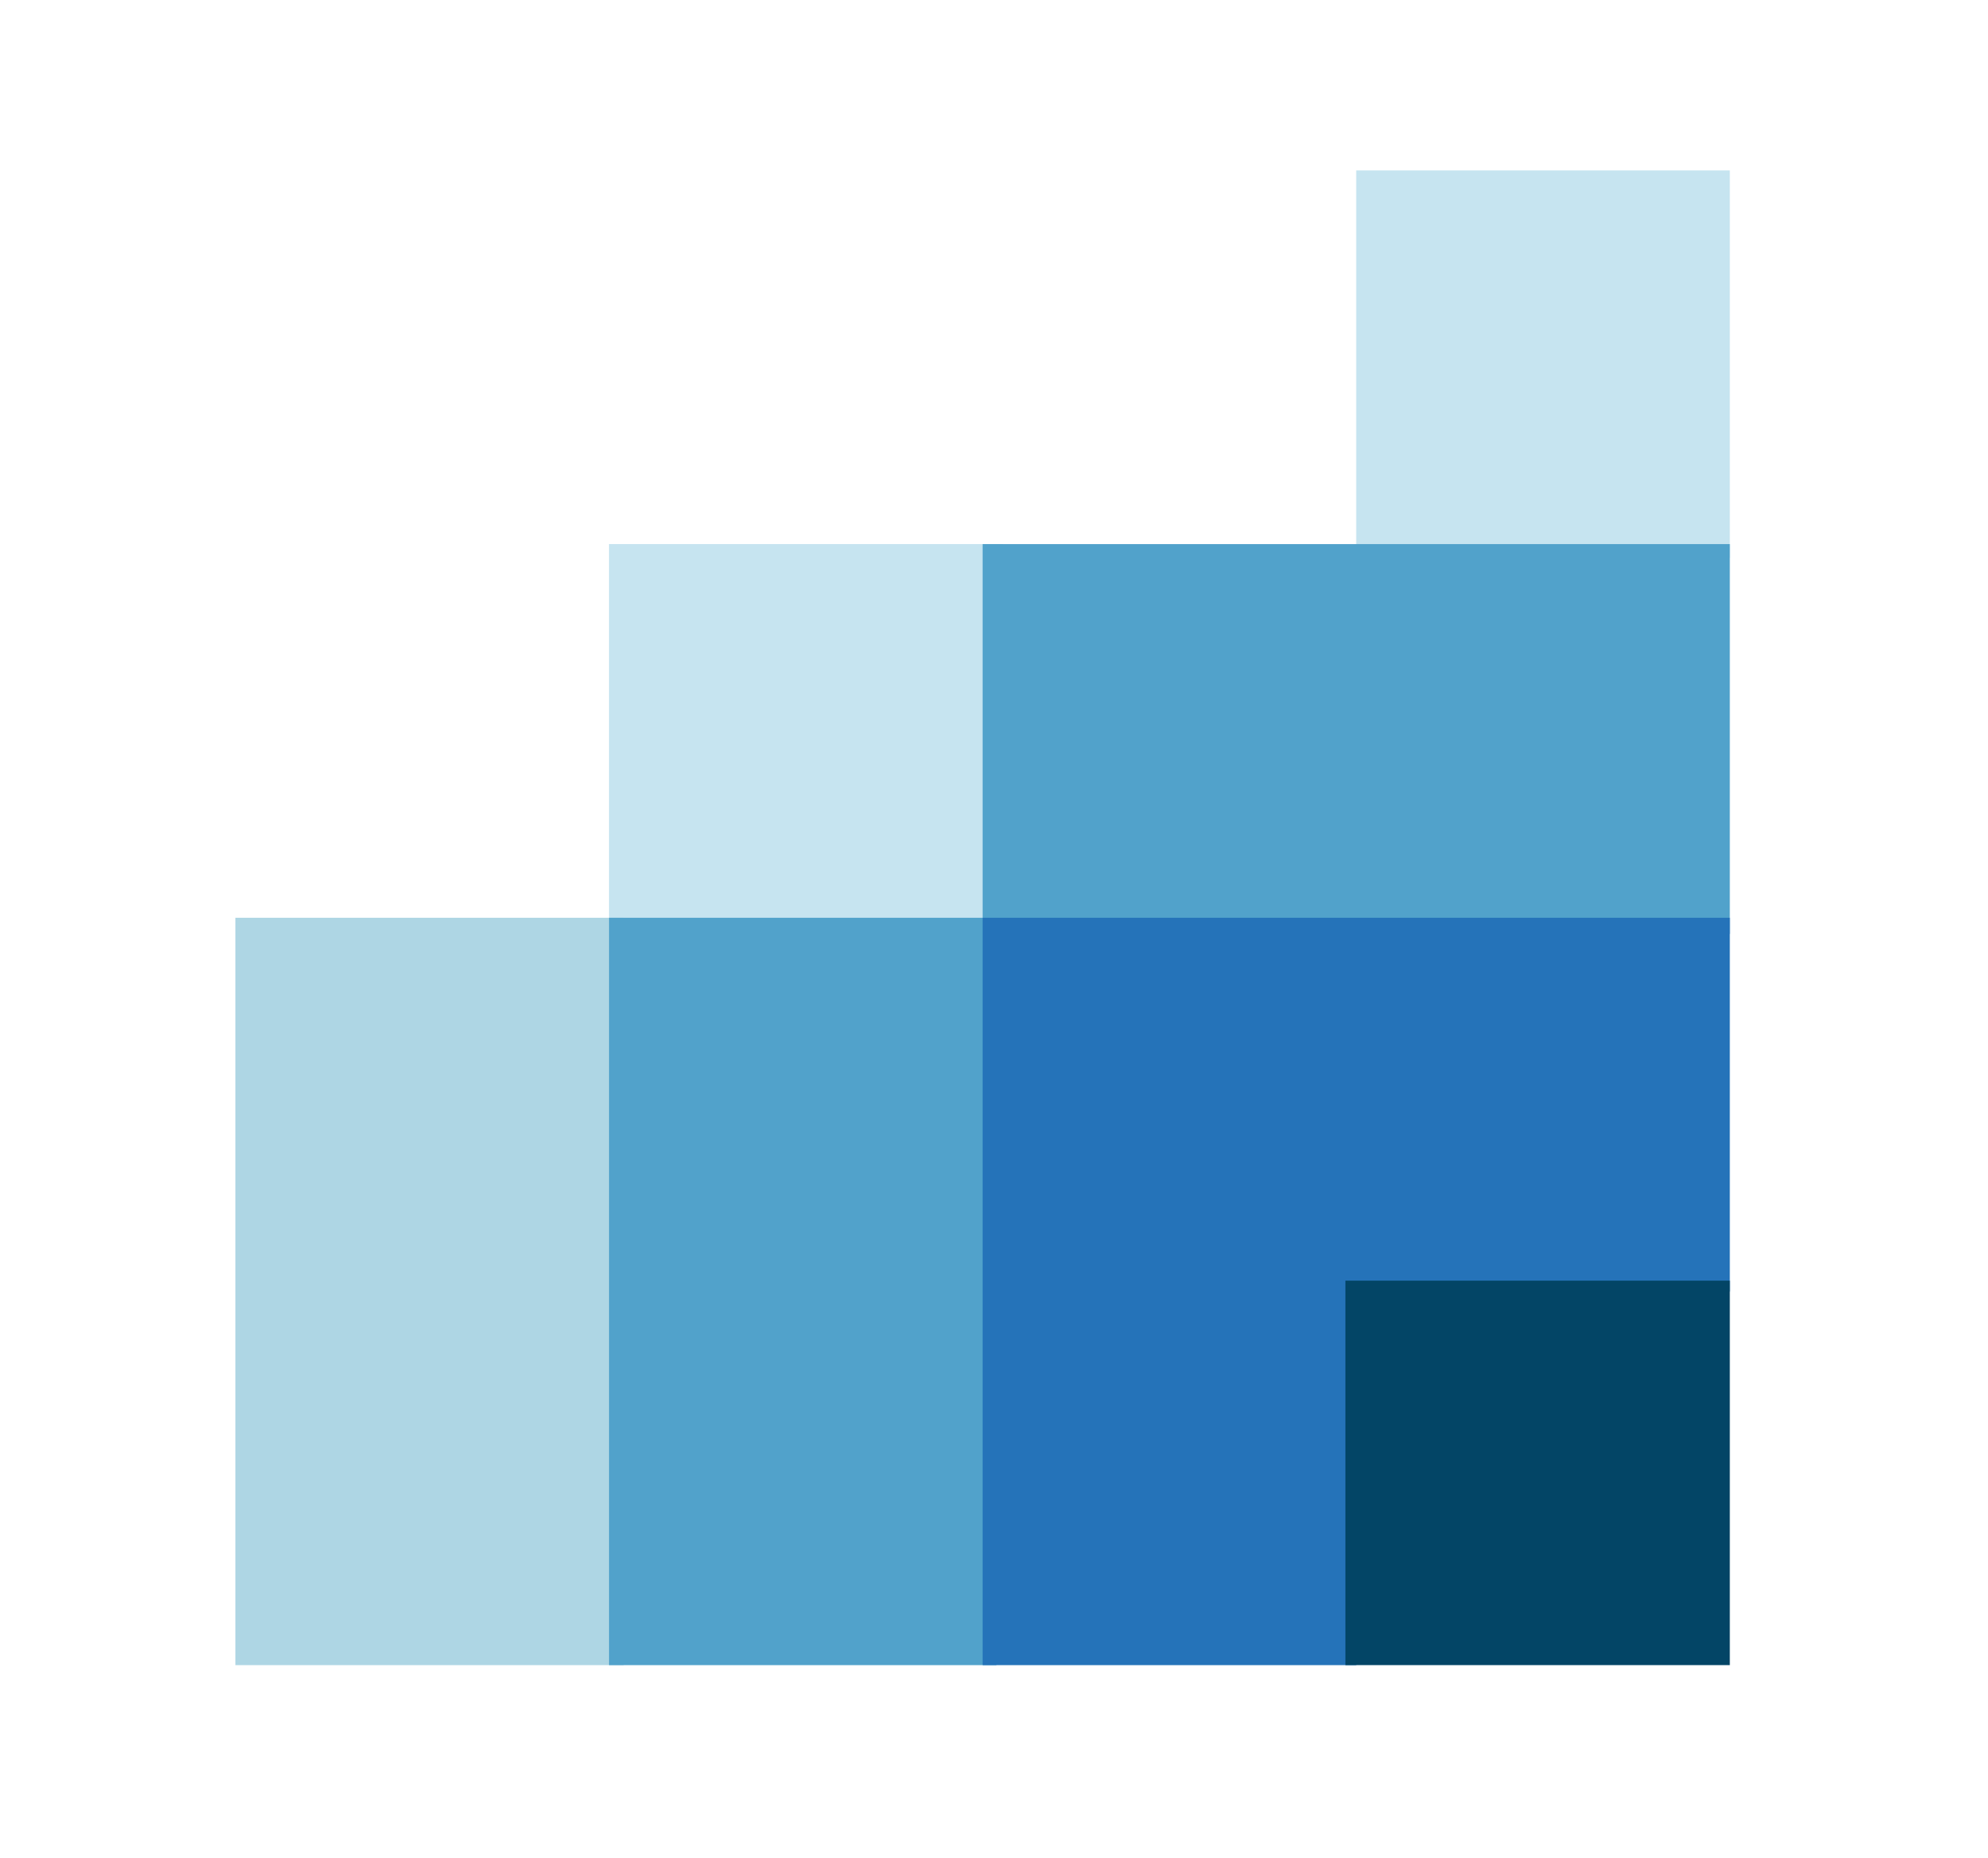
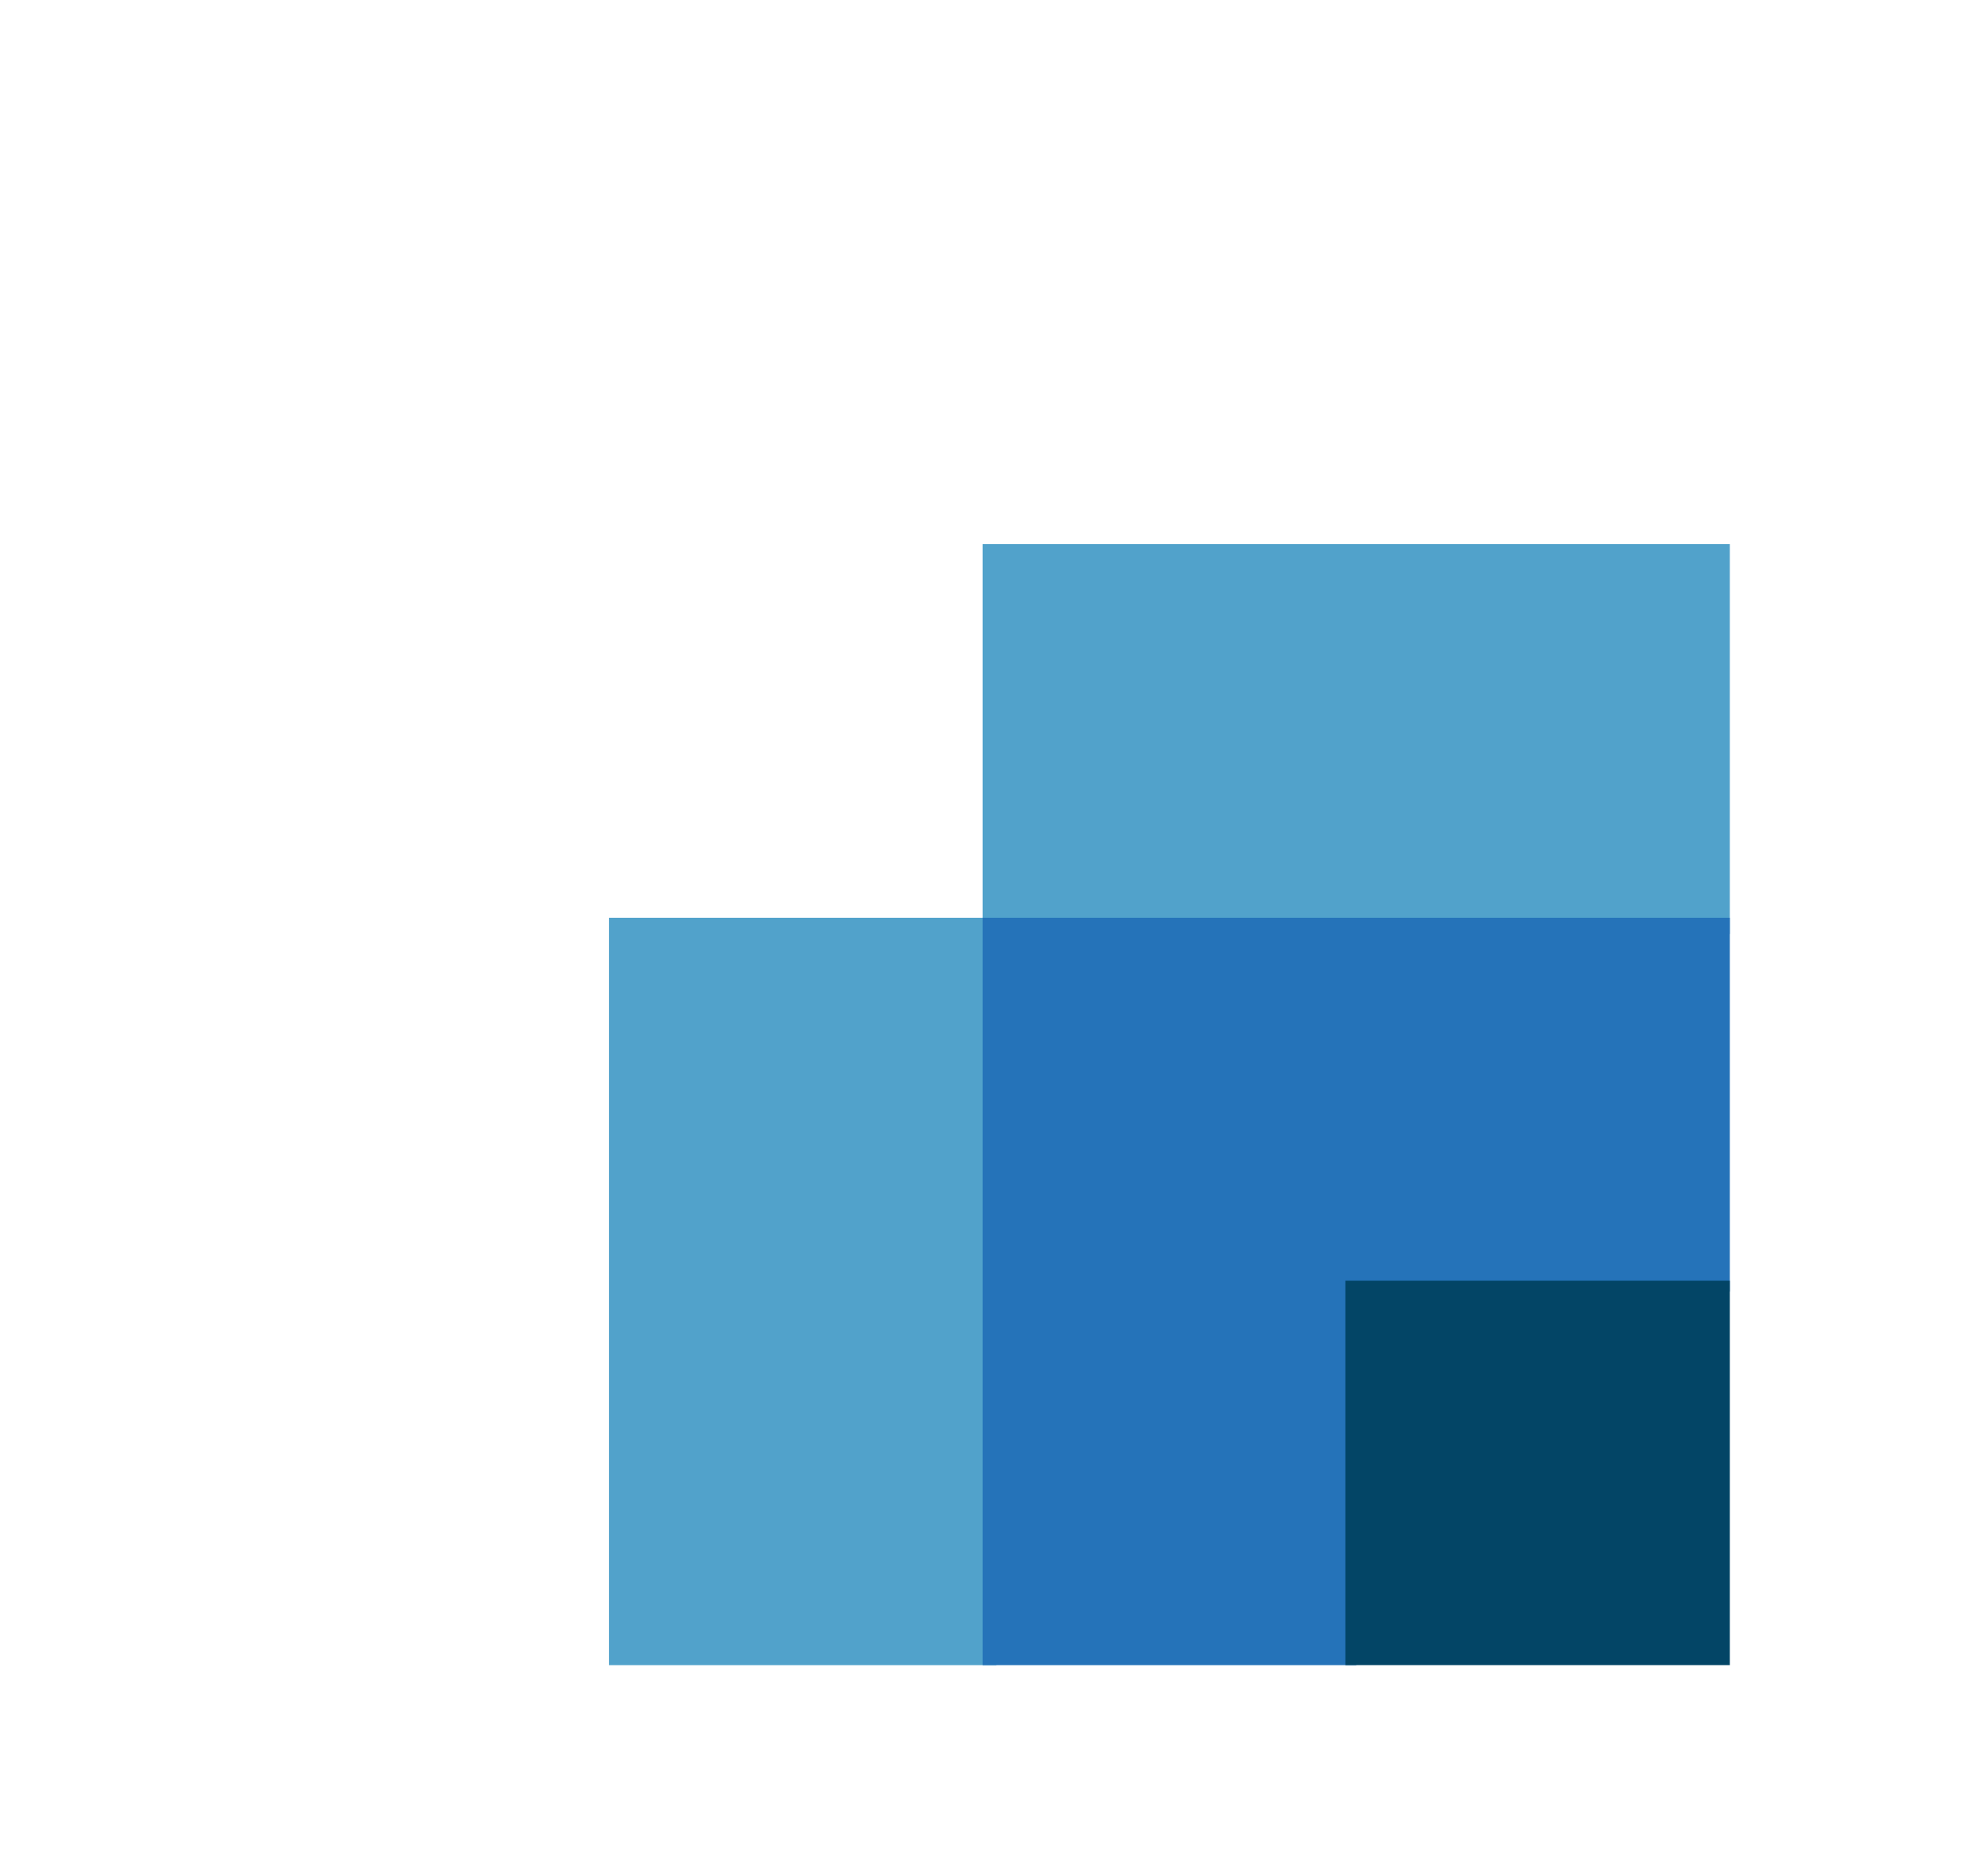
<svg xmlns="http://www.w3.org/2000/svg" width="76" height="71">
  <g fill-rule="nonzero" fill="none">
-     <path fill="#C6E4F0" d="M23.282 20.795h15.061v15.151H23.282z" />
-     <path fill="#AED6E4" d="M9 35.078V63.643h14.843V35.078z" />
-     <path fill="#C6E4F0" d="M51.847 6.513H66.13v14.809H51.847z" />
    <path fill="#51A2CB" d="M23.283 35.078V63.643h14.81V35.078z" />
    <path fill="#51A2CB" d="M51.848 20.796H37.565v14.901H66.13V20.796z" />
    <path fill="#2573B9" d="M51.848 35.078H37.565V63.643h14.283V49.36H66.13V35.078z" />
    <path fill="#034566" d="M51.434 48.948H66.13v14.694H51.434z" />
  </g>
</svg>